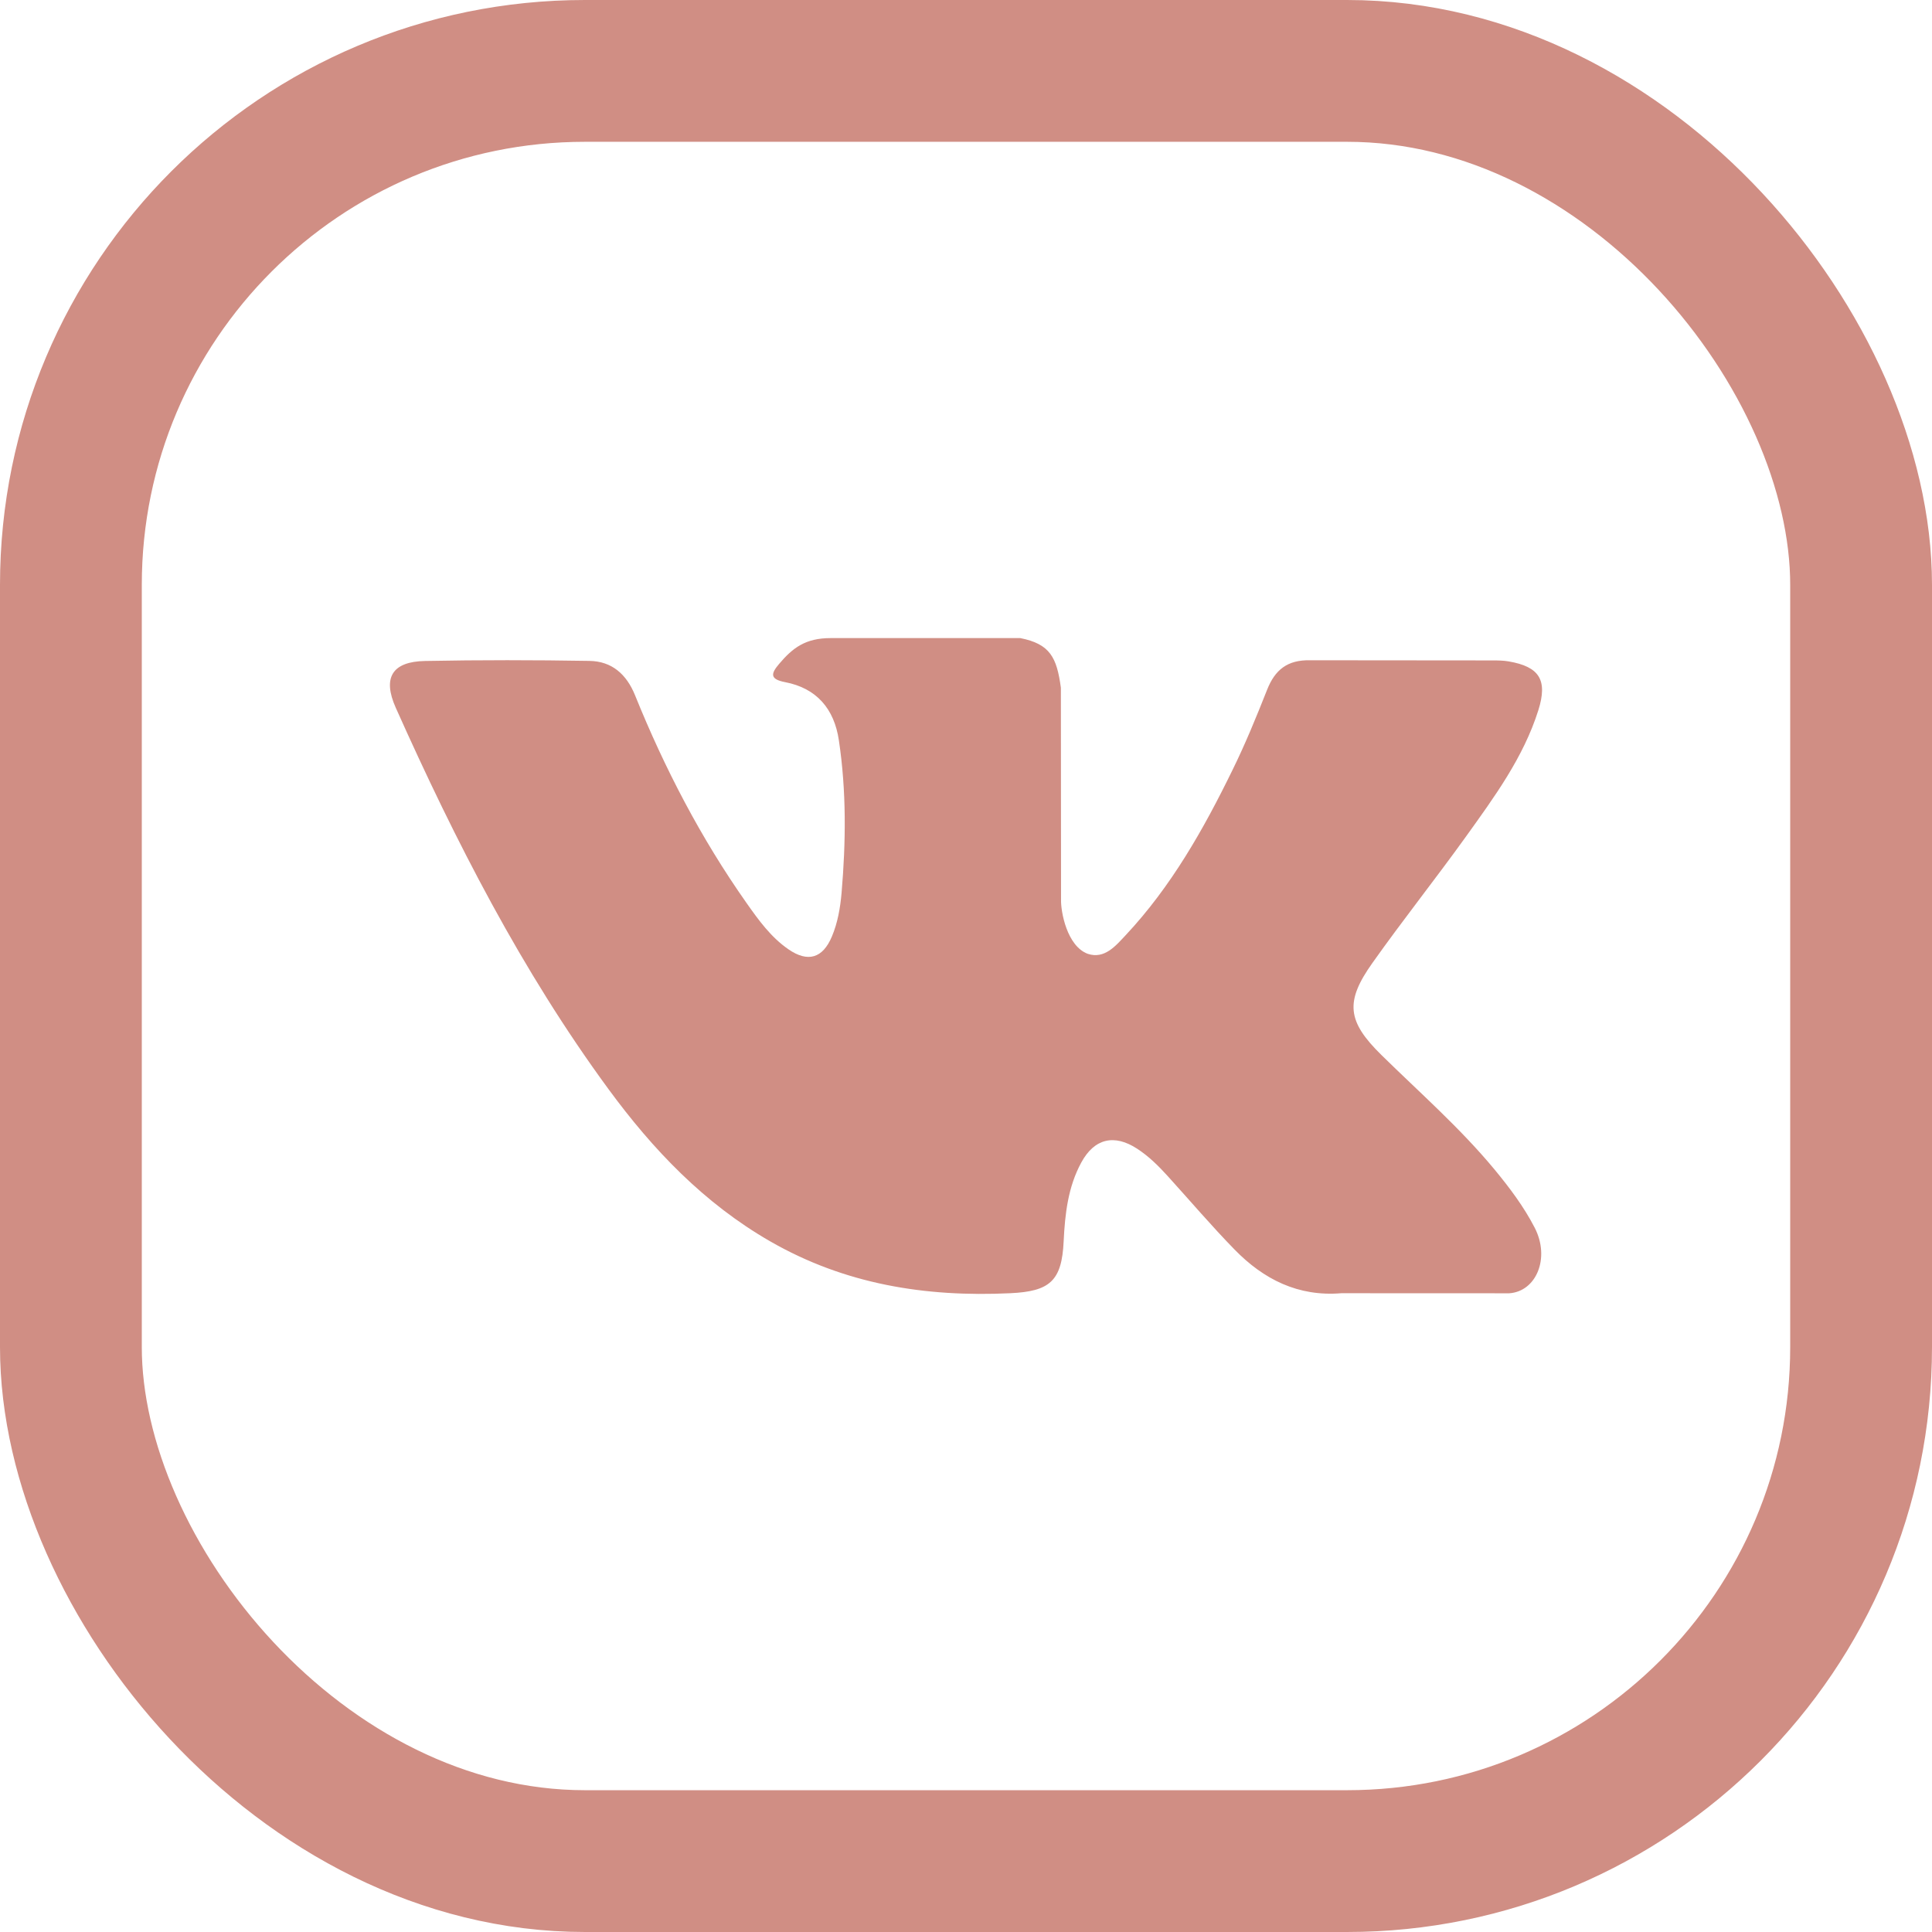
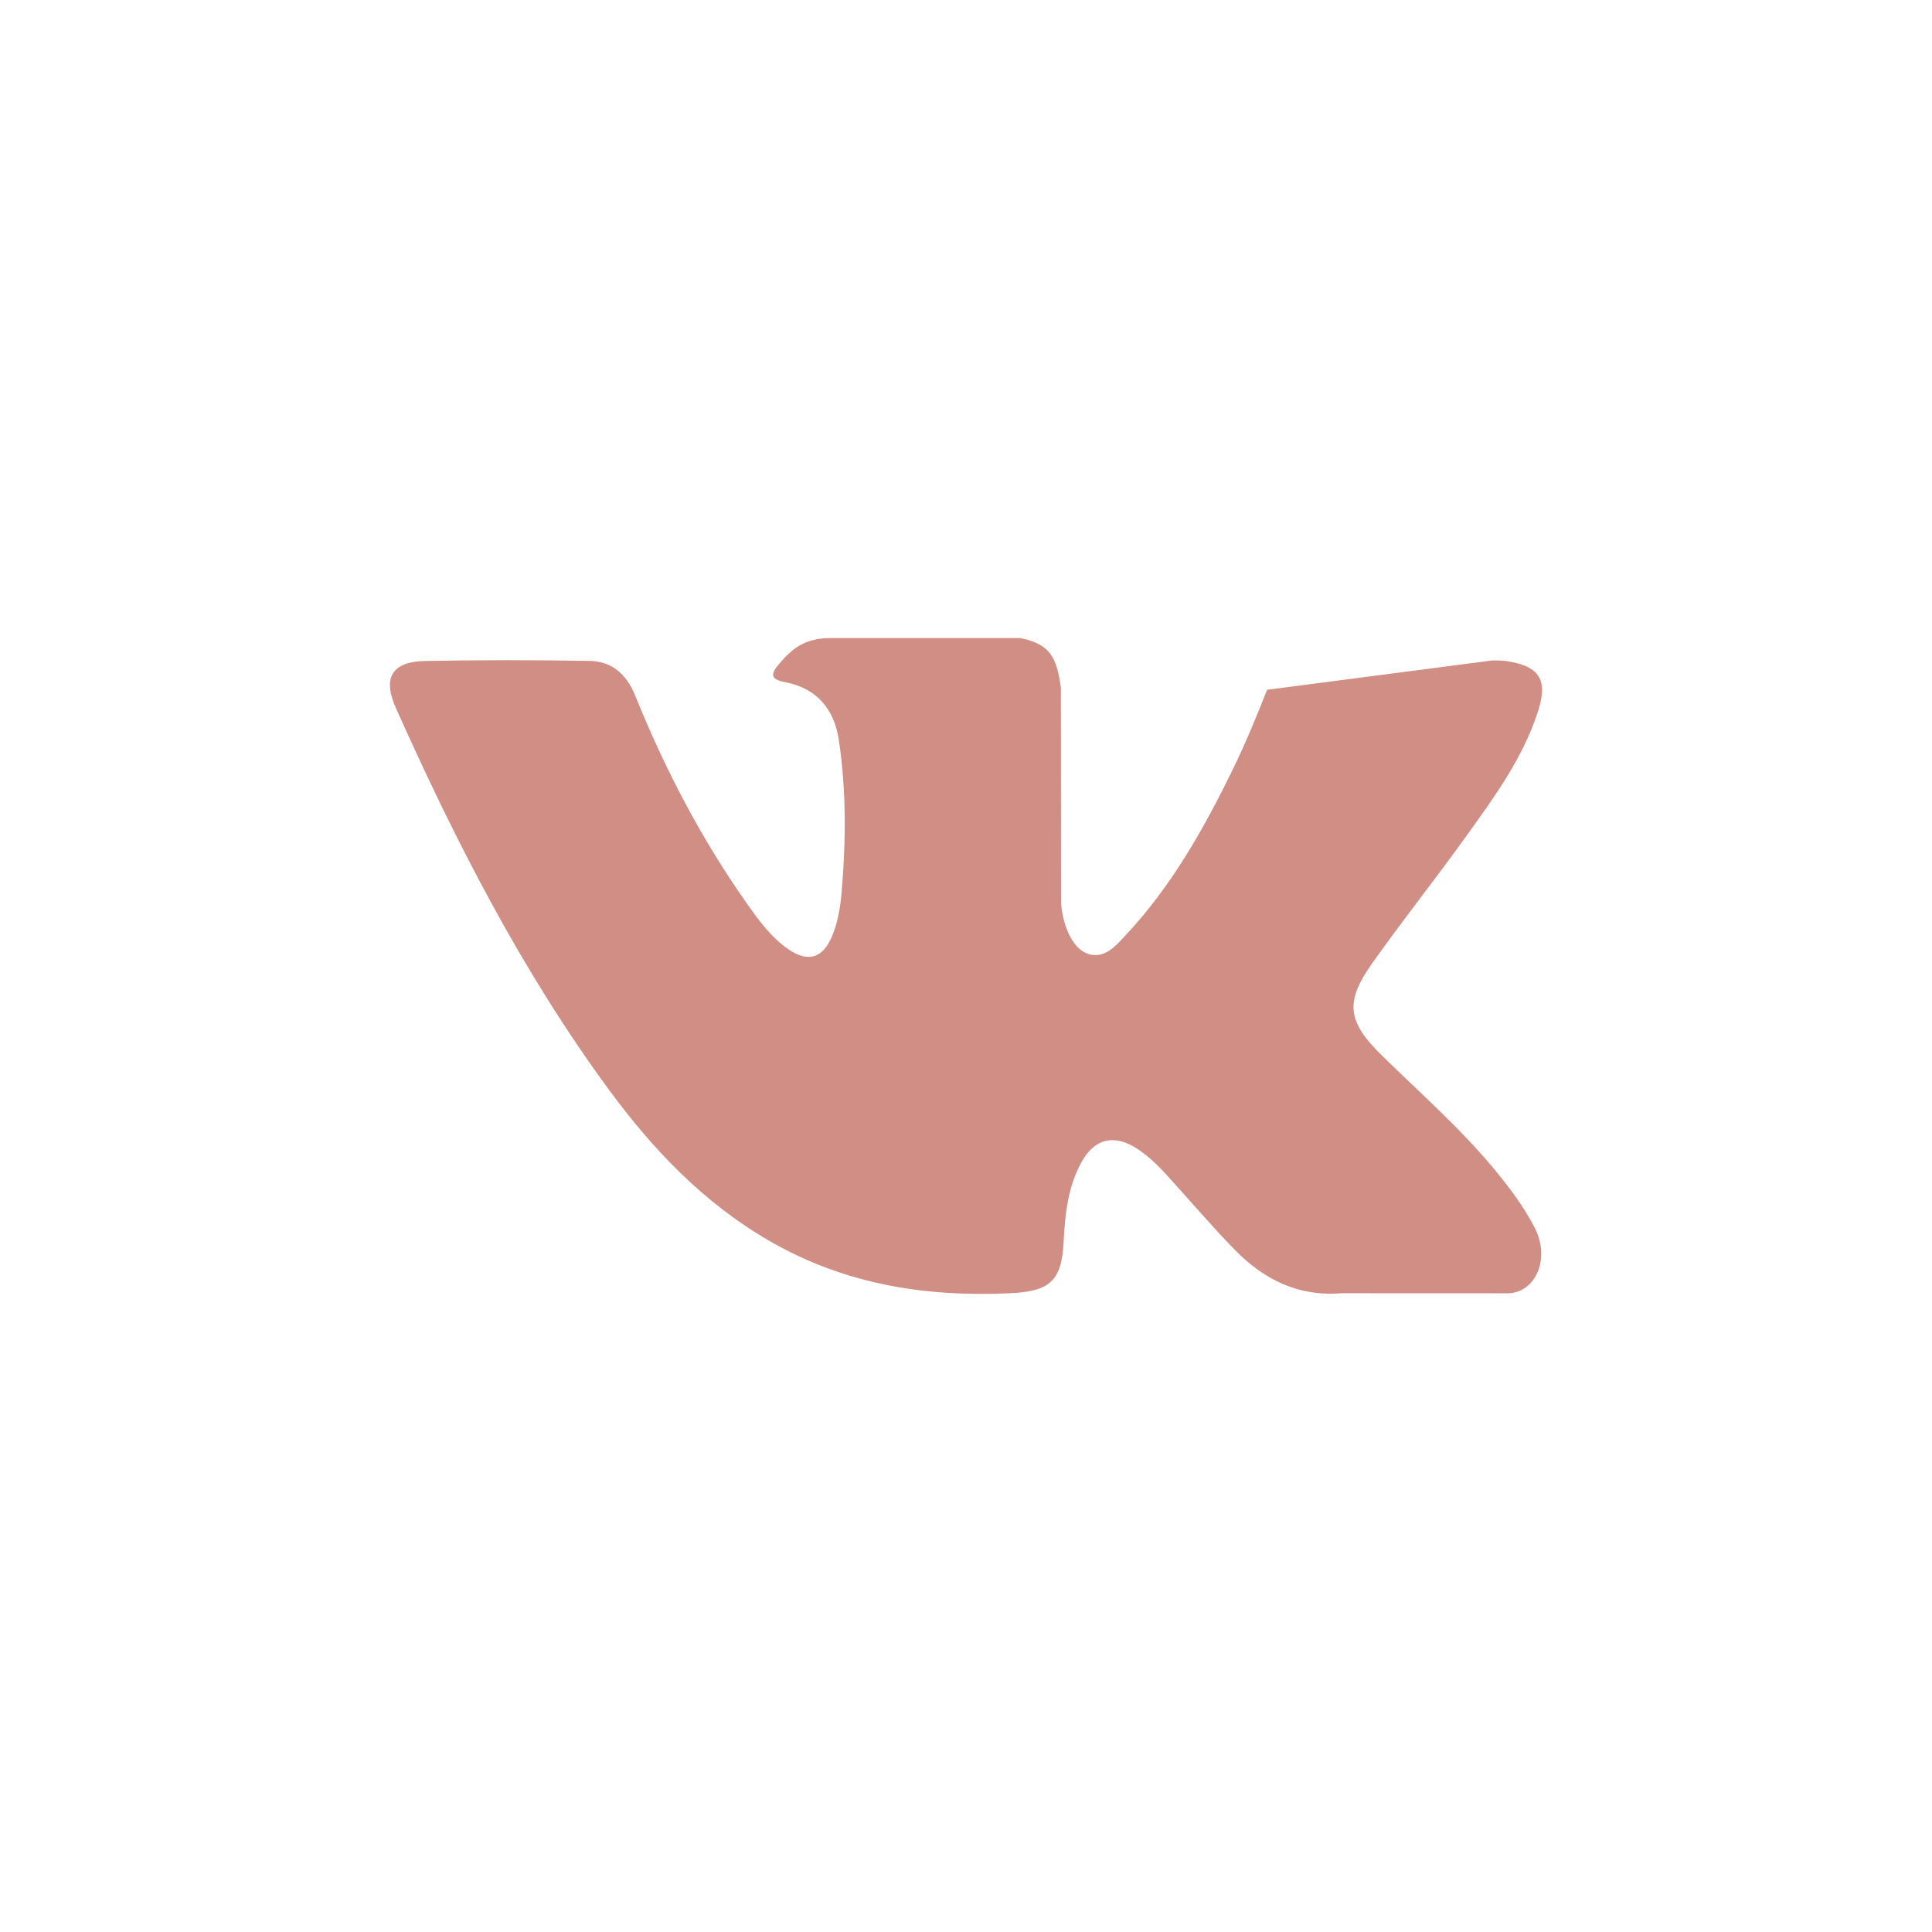
<svg xmlns="http://www.w3.org/2000/svg" width="109" height="109" viewBox="0 0 109 109" fill="none">
-   <path fill-rule="evenodd" clip-rule="evenodd" d="M77.942 59.526C80.098 61.644 82.374 63.636 84.307 65.967C85.162 67.003 85.971 68.072 86.589 69.274C87.466 70.983 86.672 72.863 85.148 72.965L75.679 72.961C73.237 73.165 71.288 72.176 69.65 70.496C68.339 69.153 67.125 67.723 65.864 66.335C65.347 65.767 64.807 65.233 64.16 64.811C62.868 63.967 61.746 64.225 61.007 65.582C60.255 66.961 60.084 68.488 60.01 70.025C59.908 72.268 59.234 72.858 56.995 72.961C52.208 73.188 47.665 72.459 43.445 70.03C39.724 67.889 36.839 64.866 34.328 61.444C29.438 54.78 25.694 47.458 22.328 39.93C21.571 38.234 22.125 37.324 23.985 37.291C27.074 37.231 30.163 37.235 33.256 37.287C34.511 37.306 35.343 38.03 35.827 39.223C37.499 43.357 39.544 47.29 42.111 50.935C42.794 51.906 43.492 52.876 44.484 53.559C45.582 54.316 46.418 54.065 46.935 52.834C47.263 52.054 47.406 51.214 47.48 50.378C47.725 47.503 47.757 44.633 47.328 41.769C47.064 39.981 46.063 38.823 44.29 38.485C43.385 38.312 43.519 37.974 43.958 37.454C44.719 36.558 45.434 36 46.861 36H57.563C59.248 36.334 59.622 37.096 59.853 38.801L59.862 50.758C59.844 51.419 60.19 53.377 61.372 53.814C62.318 54.125 62.942 53.364 63.509 52.761C66.072 50.025 67.9 46.792 69.534 43.445C70.259 41.973 70.883 40.444 71.487 38.917C71.934 37.784 72.637 37.226 73.906 37.251L84.206 37.26C84.511 37.26 84.82 37.264 85.116 37.315C86.852 37.613 87.327 38.364 86.791 40.069C85.947 42.743 84.303 44.972 82.697 47.212C80.979 49.602 79.142 51.911 77.438 54.316C75.873 56.512 75.998 57.619 77.942 59.526Z" fill="#D08E84" />
-   <rect x="4" y="4" width="101" height="101" rx="29" stroke="#D08E84" stroke-width="8" />
+   <path fill-rule="evenodd" clip-rule="evenodd" d="M77.942 59.526C80.098 61.644 82.374 63.636 84.307 65.967C85.162 67.003 85.971 68.072 86.589 69.274C87.466 70.983 86.672 72.863 85.148 72.965L75.679 72.961C73.237 73.165 71.288 72.176 69.65 70.496C68.339 69.153 67.125 67.723 65.864 66.335C65.347 65.767 64.807 65.233 64.16 64.811C62.868 63.967 61.746 64.225 61.007 65.582C60.255 66.961 60.084 68.488 60.01 70.025C59.908 72.268 59.234 72.858 56.995 72.961C52.208 73.188 47.665 72.459 43.445 70.03C39.724 67.889 36.839 64.866 34.328 61.444C29.438 54.78 25.694 47.458 22.328 39.93C21.571 38.234 22.125 37.324 23.985 37.291C27.074 37.231 30.163 37.235 33.256 37.287C34.511 37.306 35.343 38.03 35.827 39.223C37.499 43.357 39.544 47.29 42.111 50.935C42.794 51.906 43.492 52.876 44.484 53.559C45.582 54.316 46.418 54.065 46.935 52.834C47.263 52.054 47.406 51.214 47.48 50.378C47.725 47.503 47.757 44.633 47.328 41.769C47.064 39.981 46.063 38.823 44.29 38.485C43.385 38.312 43.519 37.974 43.958 37.454C44.719 36.558 45.434 36 46.861 36H57.563C59.248 36.334 59.622 37.096 59.853 38.801L59.862 50.758C59.844 51.419 60.19 53.377 61.372 53.814C62.318 54.125 62.942 53.364 63.509 52.761C66.072 50.025 67.9 46.792 69.534 43.445C70.259 41.973 70.883 40.444 71.487 38.917L84.206 37.26C84.511 37.26 84.82 37.264 85.116 37.315C86.852 37.613 87.327 38.364 86.791 40.069C85.947 42.743 84.303 44.972 82.697 47.212C80.979 49.602 79.142 51.911 77.438 54.316C75.873 56.512 75.998 57.619 77.942 59.526Z" fill="#D08E84" />
</svg>